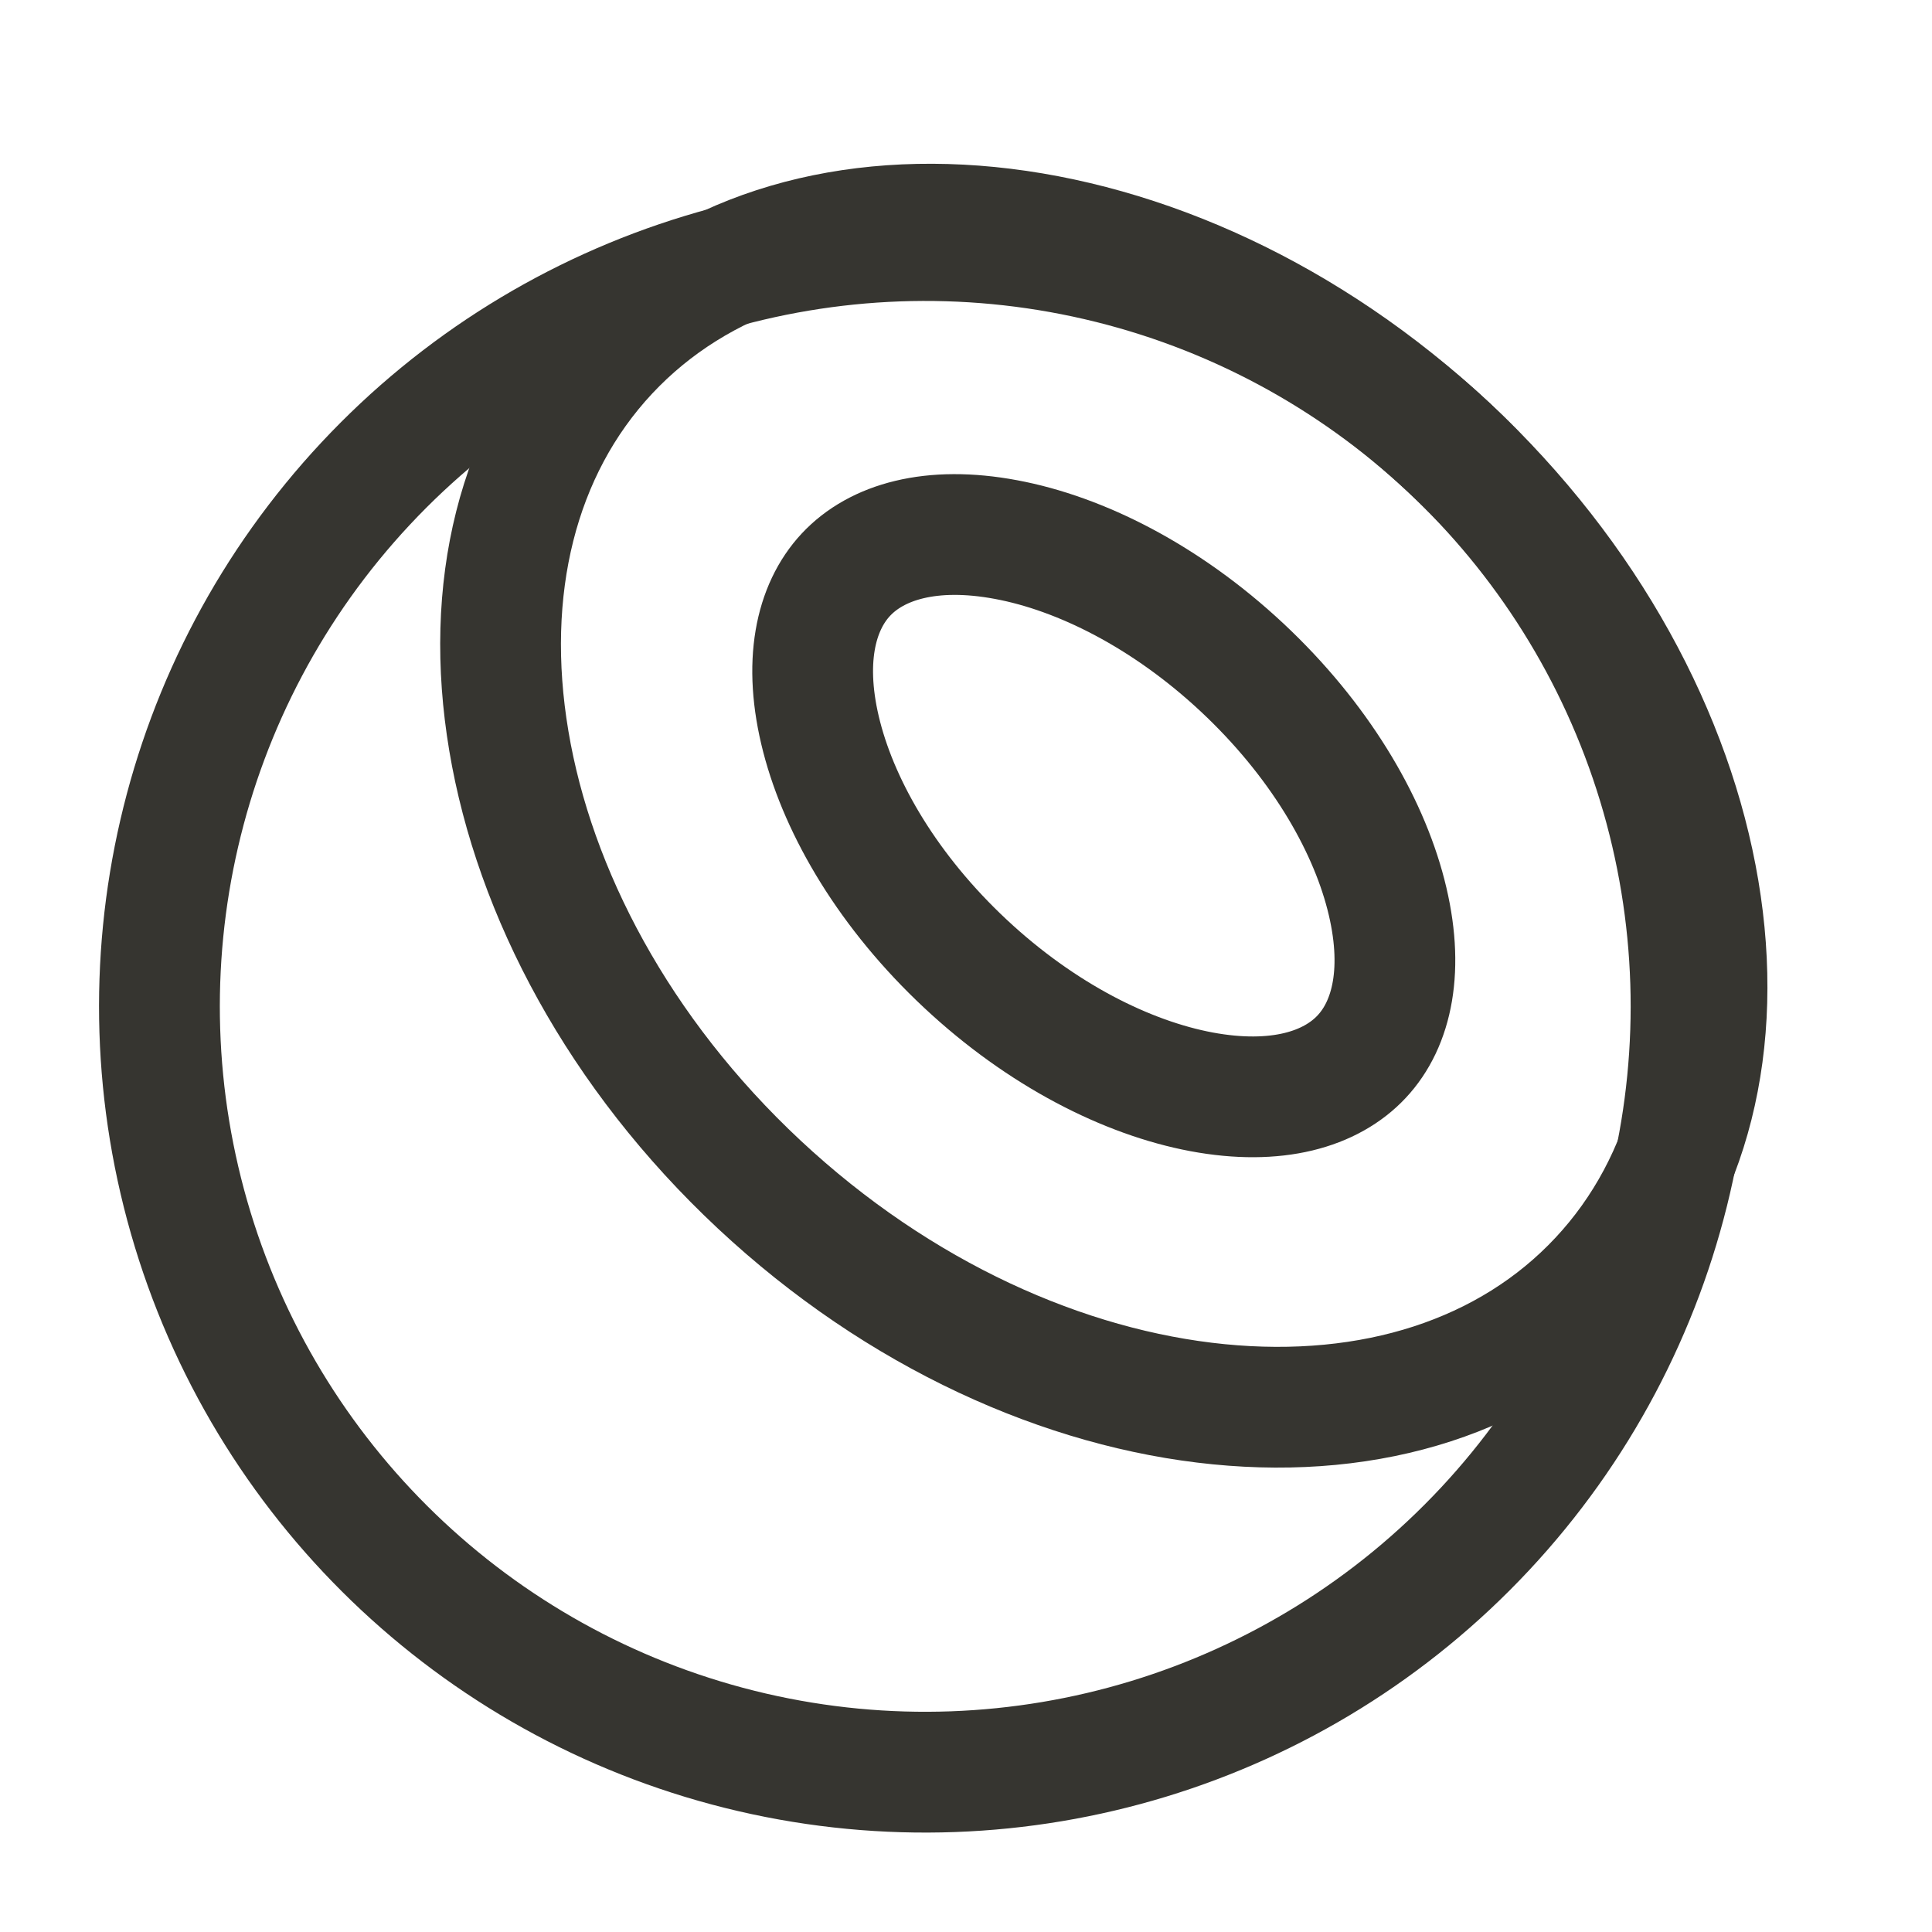
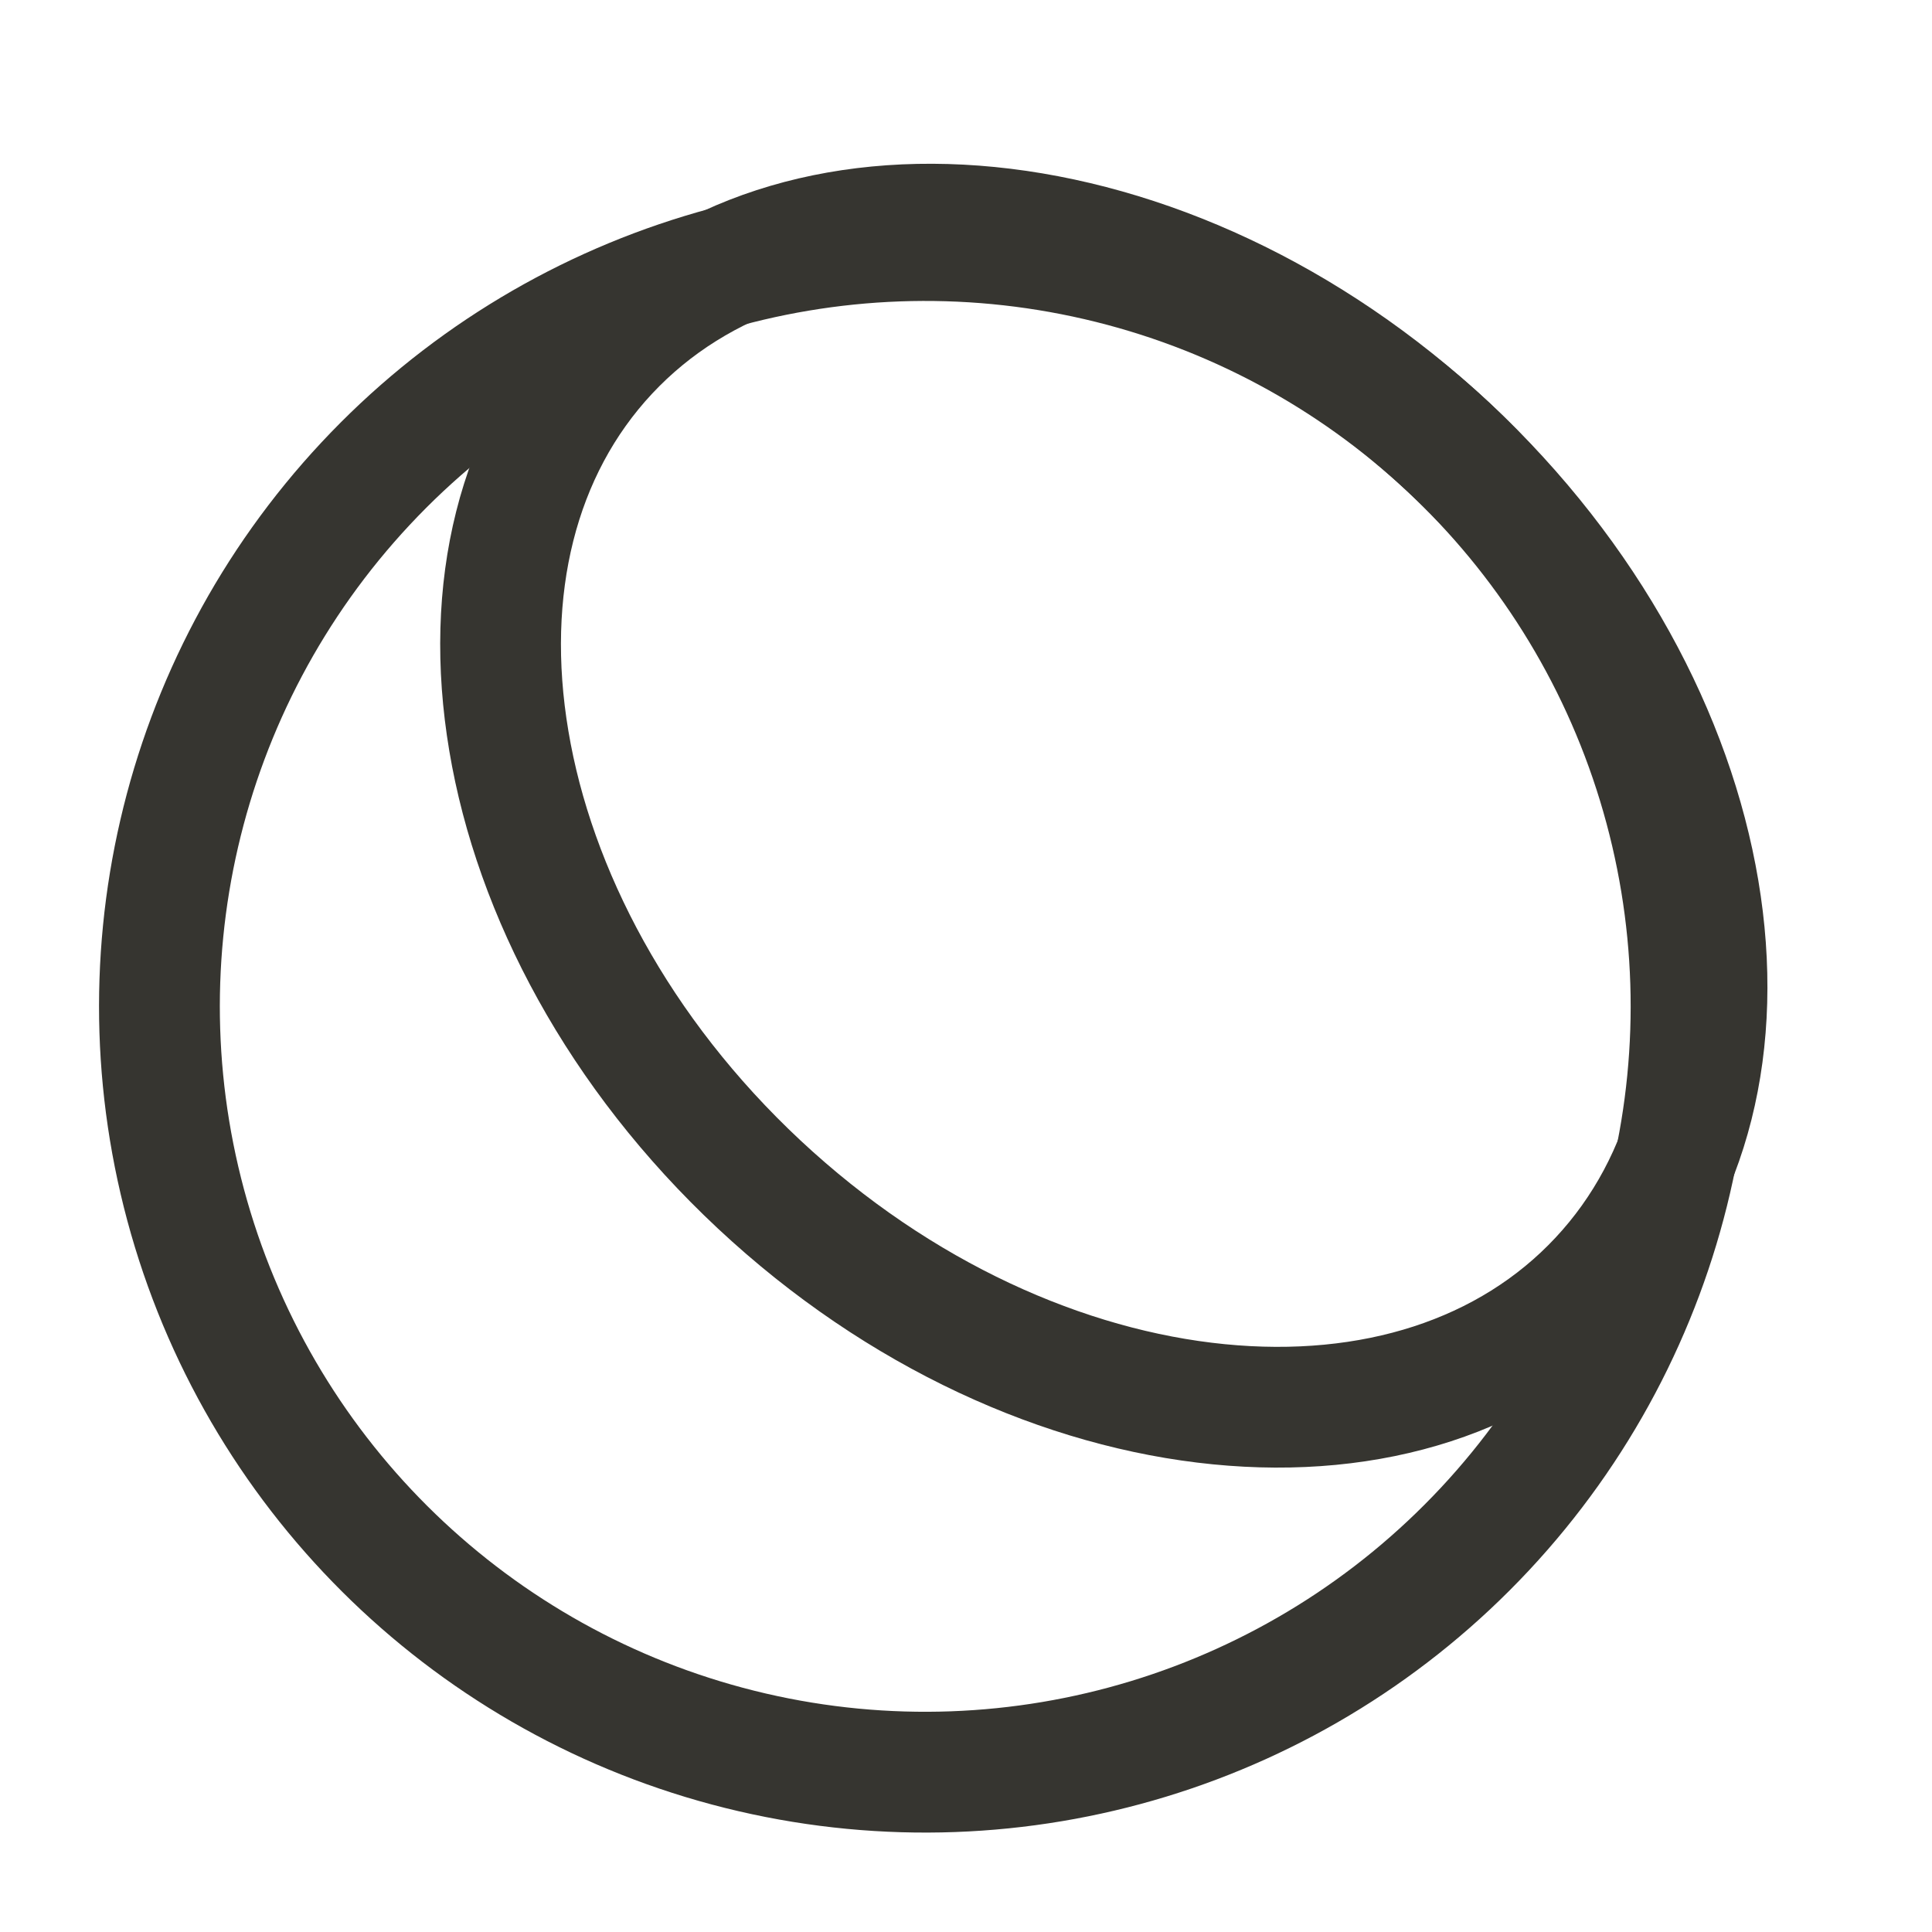
<svg xmlns="http://www.w3.org/2000/svg" width="24" height="24" viewBox="0 0 24 24" fill="none">
  <g clip-path="url(#clip0_2482_38137)">
    <circle cx="10.259" cy="10.259" r="9.509" transform="matrix(-0.731 -0.683 -0.683 0.731 26 12.009)" stroke="#363530" stroke-width="1.5" />
    <path d="M17.992 5.553C16.25 3.925 14.188 3.01 12.285 2.821C10.382 2.633 8.683 3.169 7.553 4.378C6.422 5.588 6.004 7.319 6.321 9.204C6.637 11.09 7.689 13.086 9.431 14.714C11.174 16.342 13.236 17.256 15.139 17.444C17.041 17.633 18.74 17.098 19.87 15.888C21.001 14.679 21.42 12.947 21.103 11.062C20.786 9.176 19.735 7.181 17.992 5.553Z" stroke="#363530" stroke-width="1.5" />
-     <path d="M15.431 8.293C14.483 7.407 13.421 6.875 12.498 6.703C11.566 6.528 10.888 6.732 10.508 7.139C10.128 7.546 9.97 8.236 10.207 9.154C10.442 10.063 11.045 11.086 11.993 11.972C12.941 12.858 14.003 13.39 14.925 13.563C15.858 13.737 16.535 13.533 16.915 13.126C17.296 12.72 17.453 12.03 17.216 11.111C16.982 10.203 16.378 9.179 15.431 8.293Z" stroke="#363530" stroke-width="1.5" />
  </g>
  <defs>
    <clipPath id="clip0_2482_38137">
      <rect width="24" height="24" fill="white" />
    </clipPath>
  </defs>
</svg>